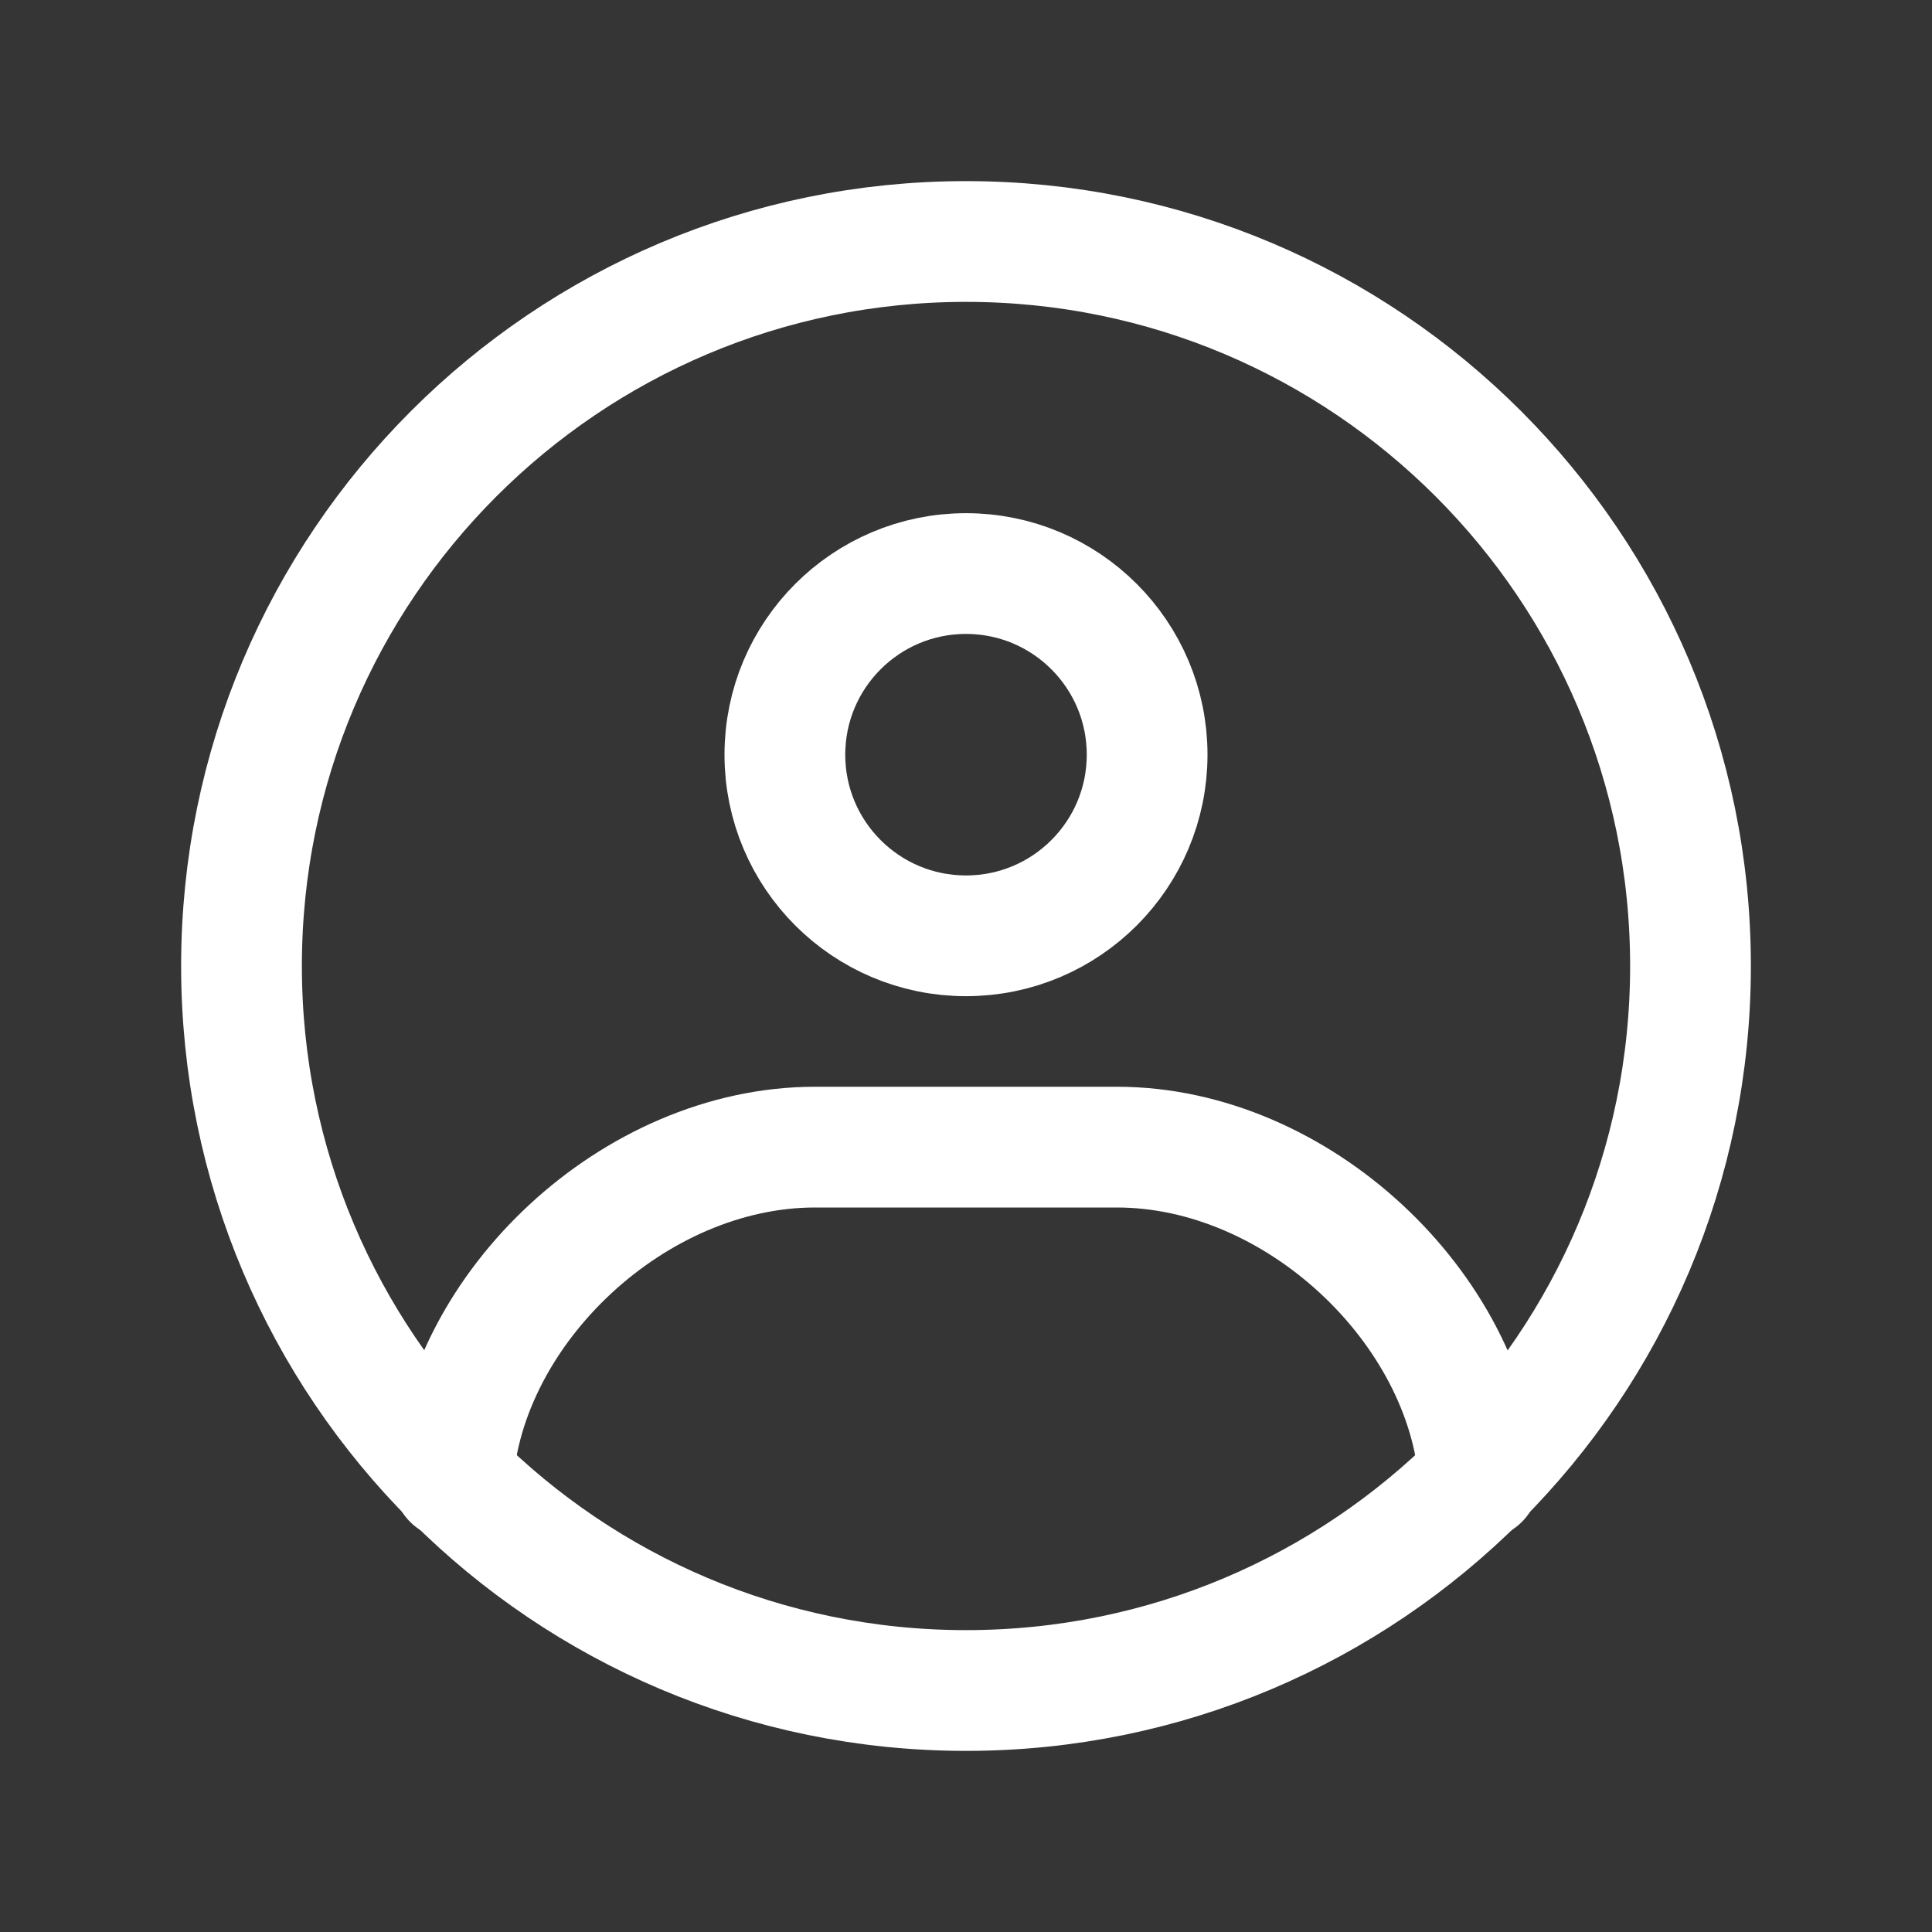
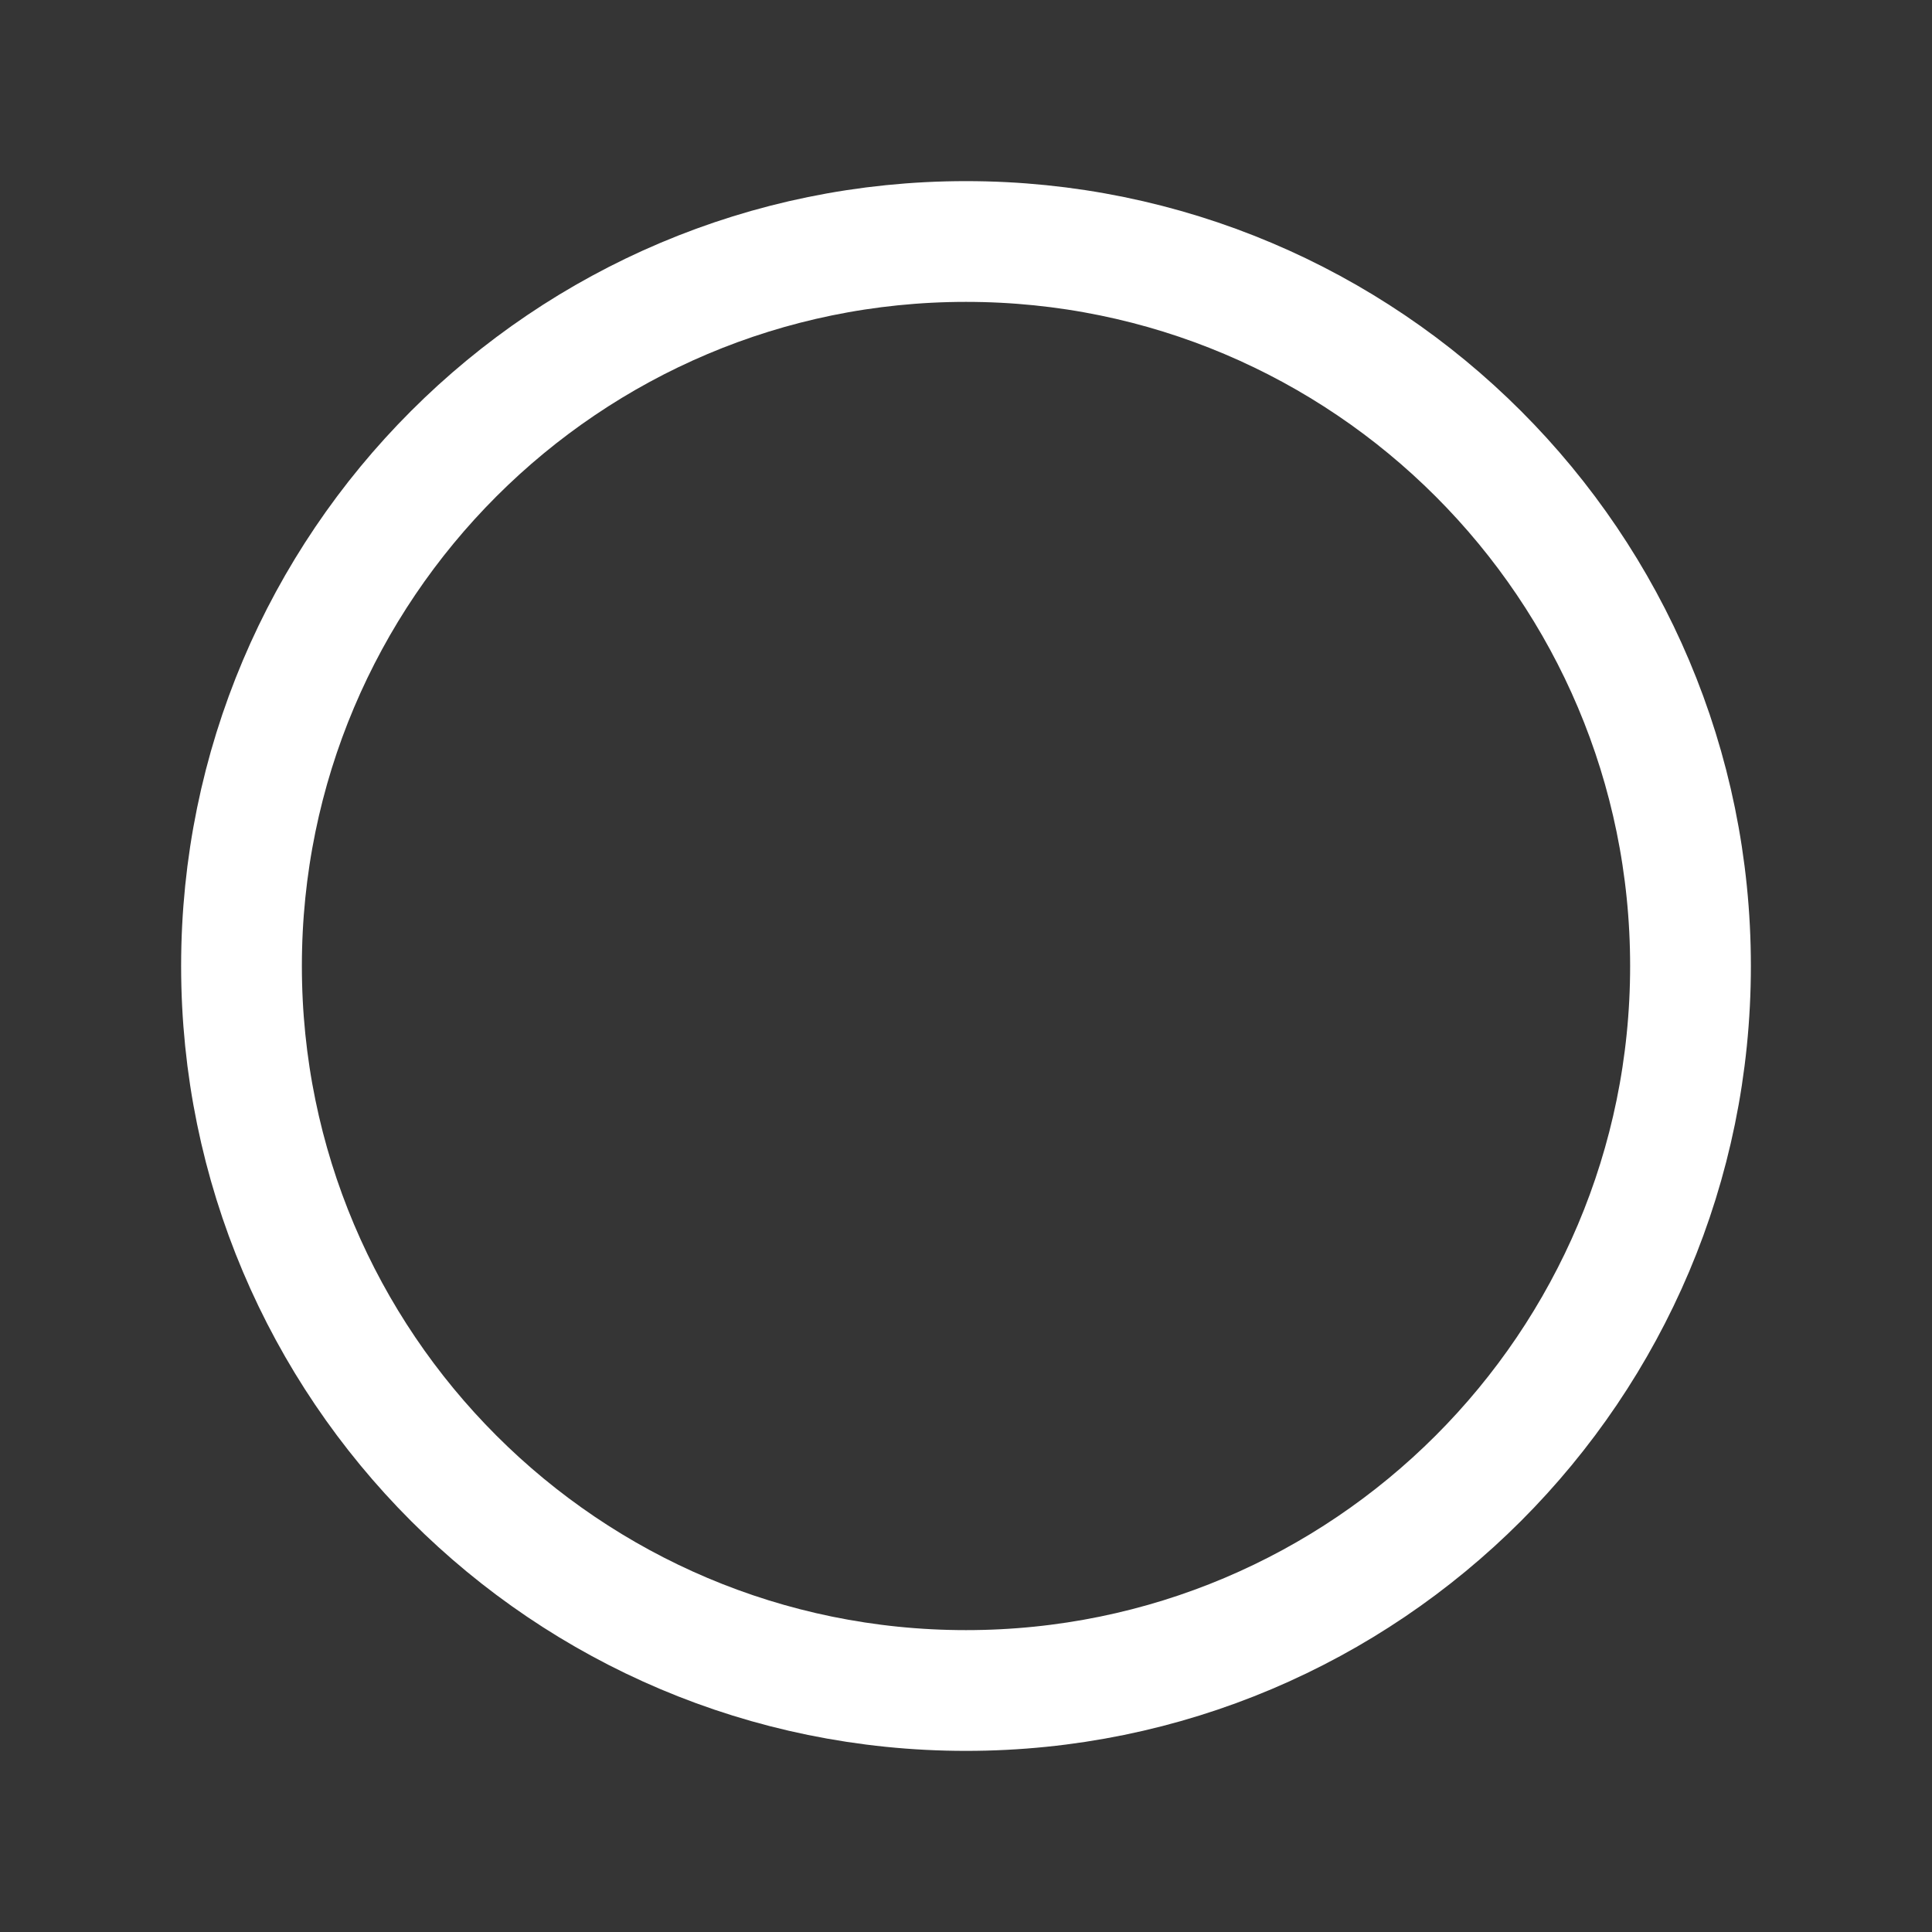
<svg xmlns="http://www.w3.org/2000/svg" width="32" height="32" viewBox="0 0 32 32" fill="none">
  <rect x="0" y="0" width="32" height="32" fill="#333333" stroke="none" />
  <g id="user center">
    <rect id="ç©å½¢" x="0" width="32" height="32" fill="white" fill-opacity="0.01" />
    <path id="è·¯å¾" fill-rule="evenodd" clip-rule="evenodd" d="M16 28C22.628 28 28 22.627 28 16C28 9.373 22.628 4 16 4C9.373 4 4 9.373 4 16C4 22.627 9.373 28 16 28Z" stroke="white" stroke-width="2" stroke-linecap="round" stroke-linejoin="round" />
-     <path id="è·¯å¾_2" fill-rule="evenodd" clip-rule="evenodd" d="M16 15.5C17.657 15.5 19 14.157 19 12.5C19 10.843 17.657 9.5 16 9.5C14.343 9.5 13 10.843 13 12.5C13 14.157 14.343 15.5 16 15.5Z" stroke="white" stroke-width="2" stroke-linejoin="round" />
-     <path id="è·¯å¾_3" d="M7.5 24.5C7.694 21.657 10.508 19 13.5 19H18.5C21.488 19 24.3 21.663 24.5 24.5" stroke="white" stroke-width="2" stroke-linecap="round" stroke-linejoin="round" />
  </g>
</svg>